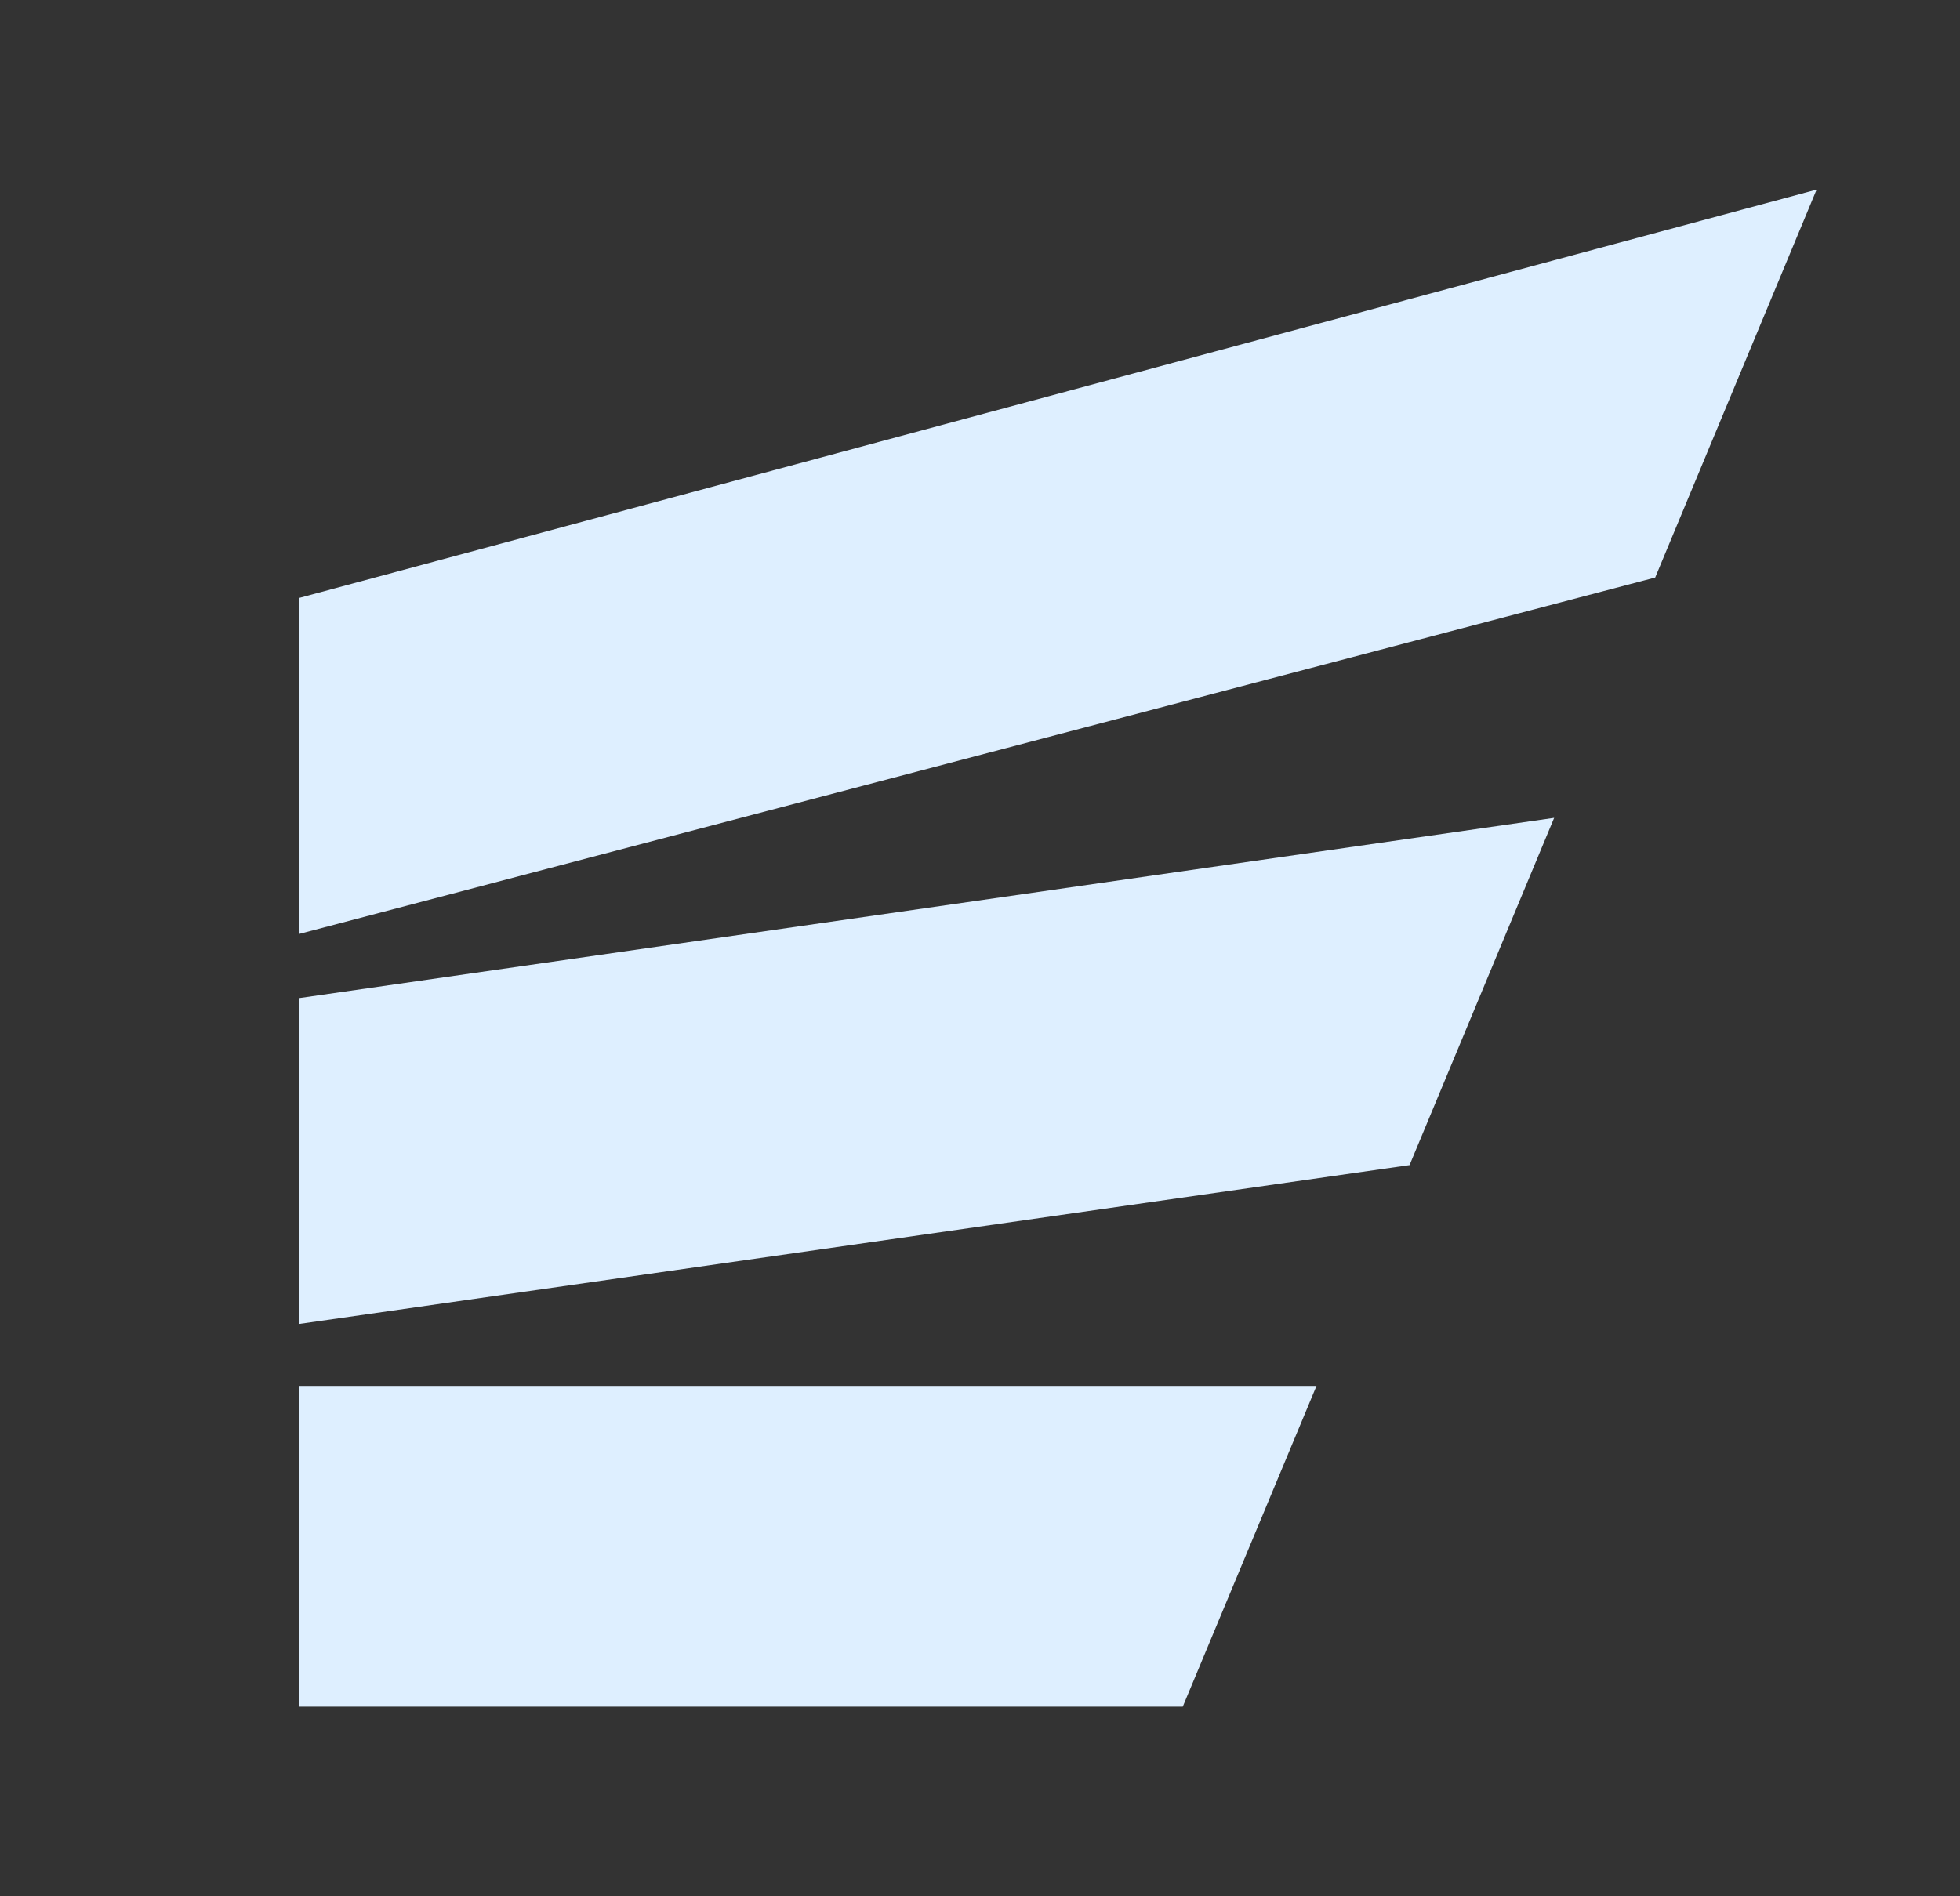
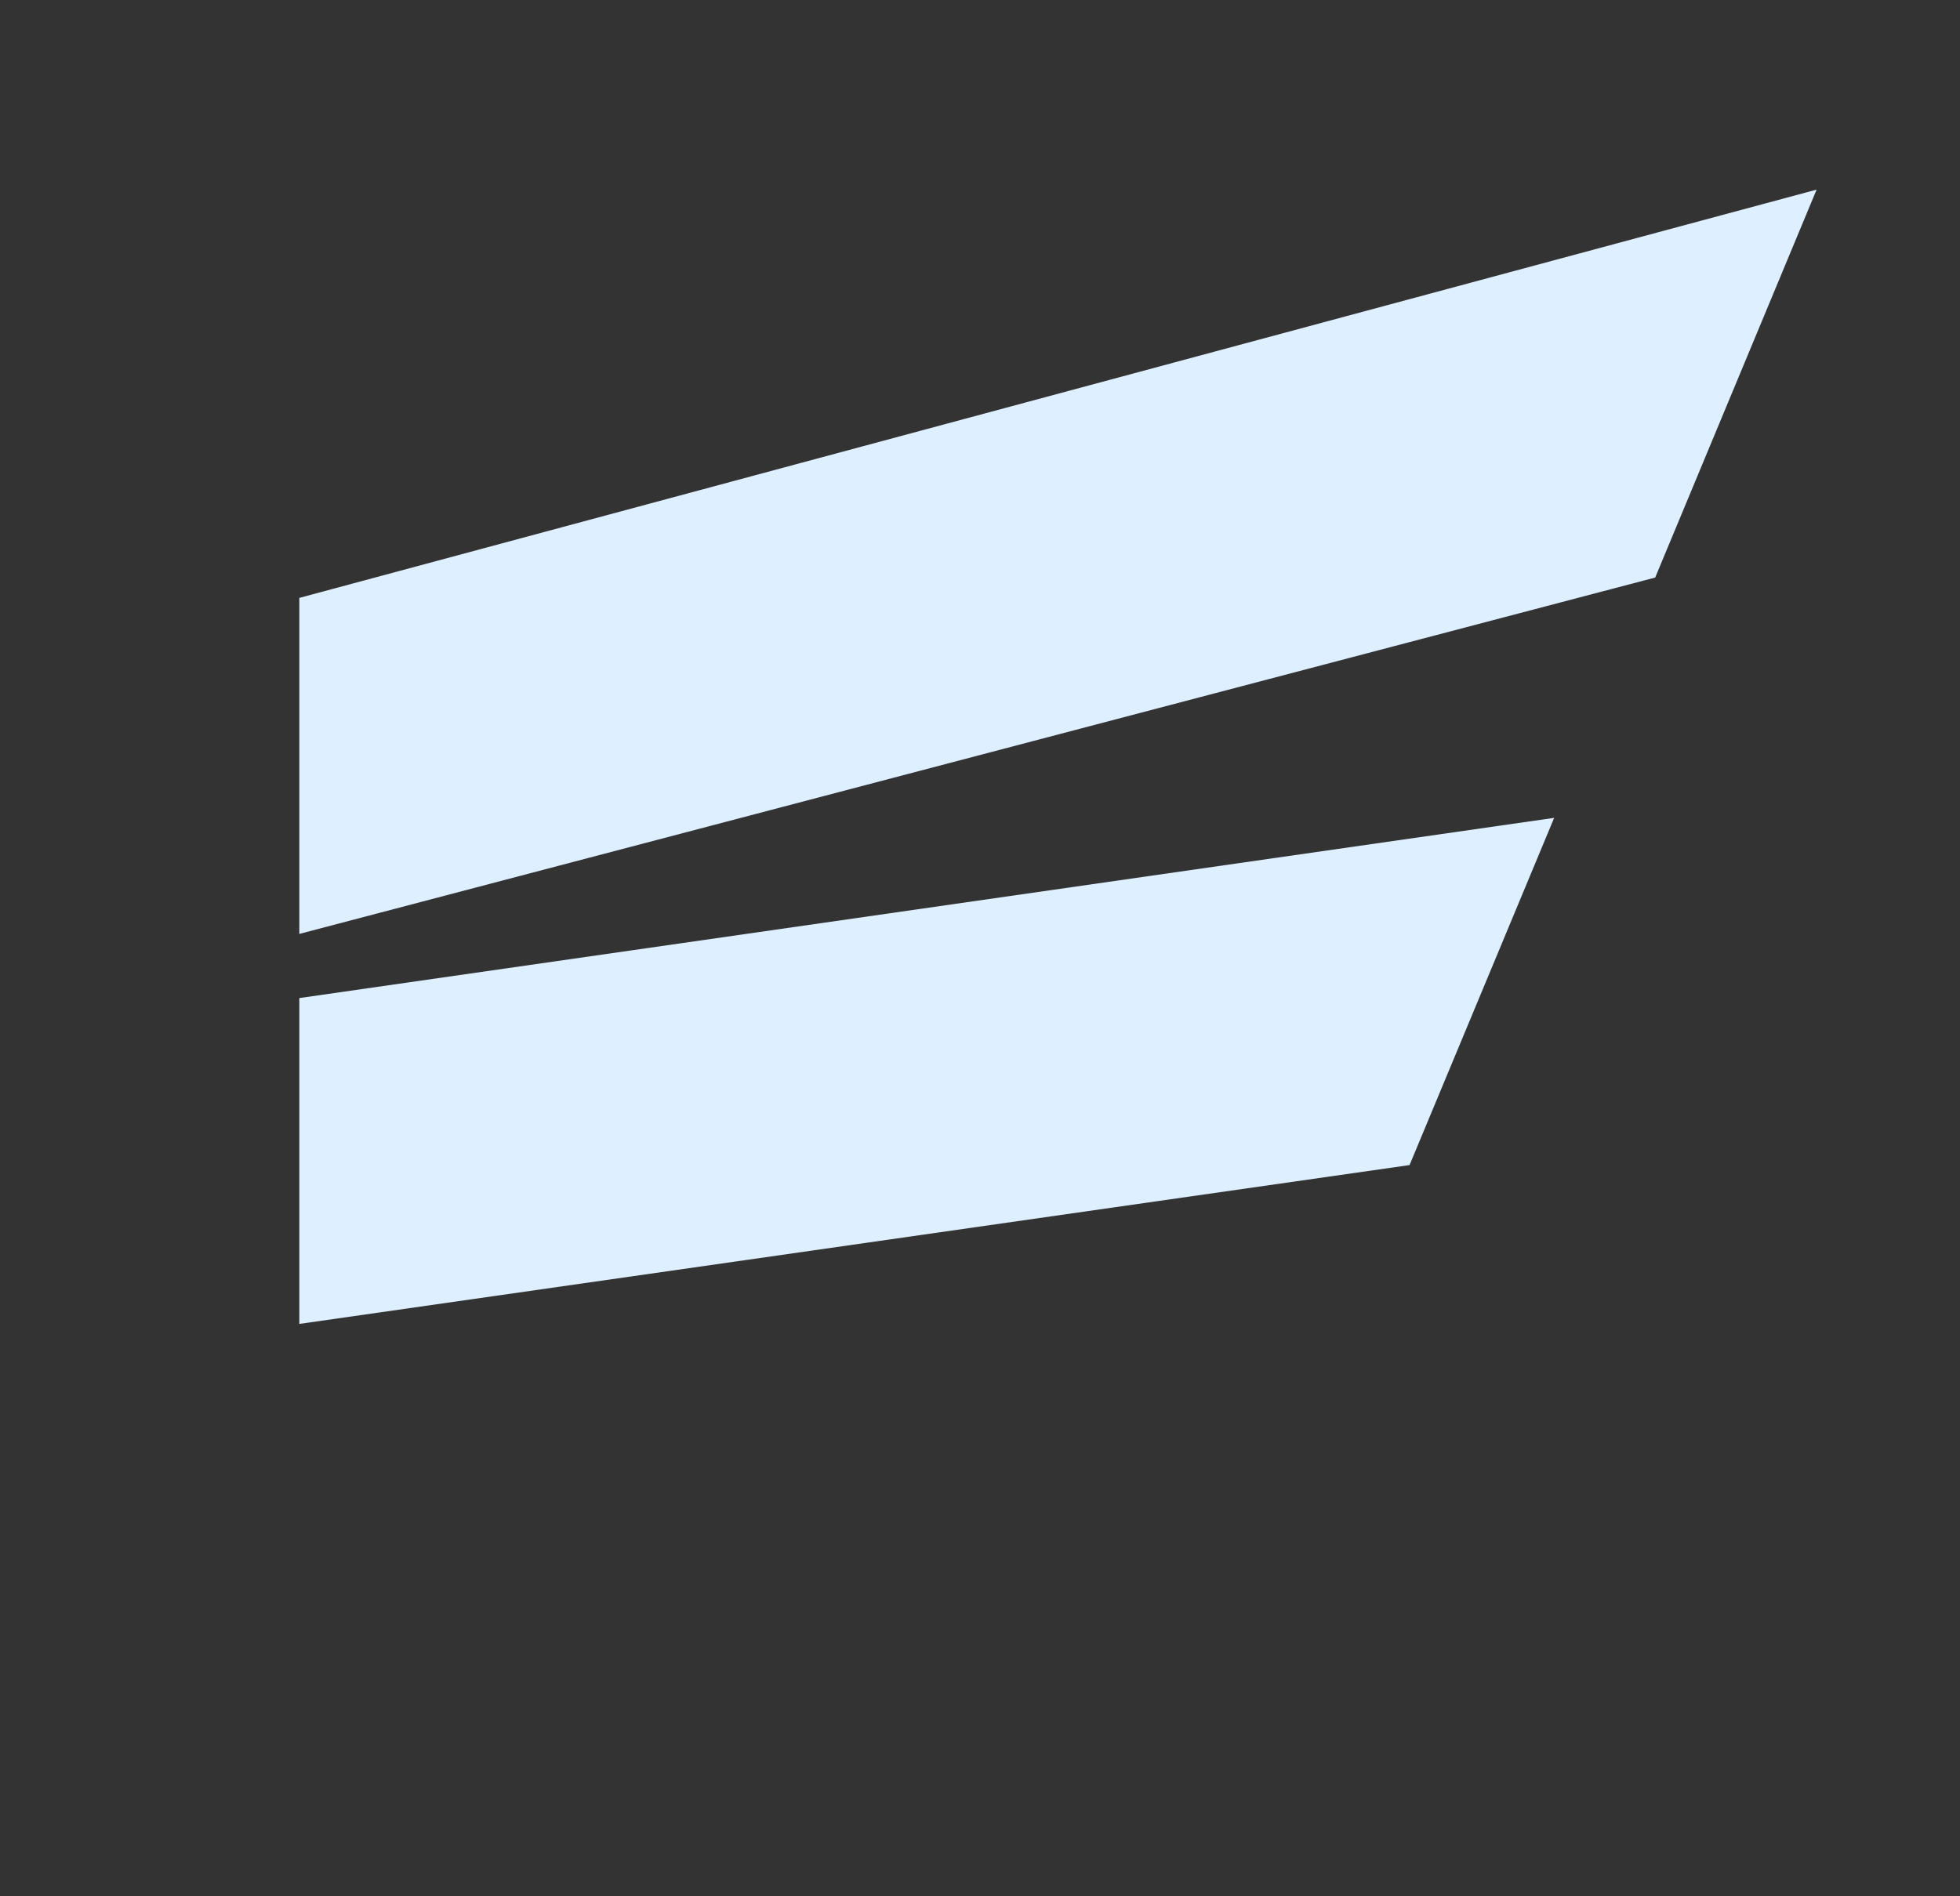
<svg xmlns="http://www.w3.org/2000/svg" width="31" height="30" viewBox="0 0 31 30" fill="none">
  <rect x="0" y="0" width="31" height="30" fill="#333333" stroke="none" />
-   <path d="M4.734 21.926V27H18.707L20.822 21.926H4.734Z" fill="#DEEFFF" />
  <path d="M4.734 15.79V20.945L22.294 18.432L24.581 12.939L4.734 15.79Z" fill="#DEEFFF" />
  <path d="M4.734 9.459V14.775L26.179 9.137L28.732 3L4.734 9.459Z" fill="#DEEFFF" />
</svg>